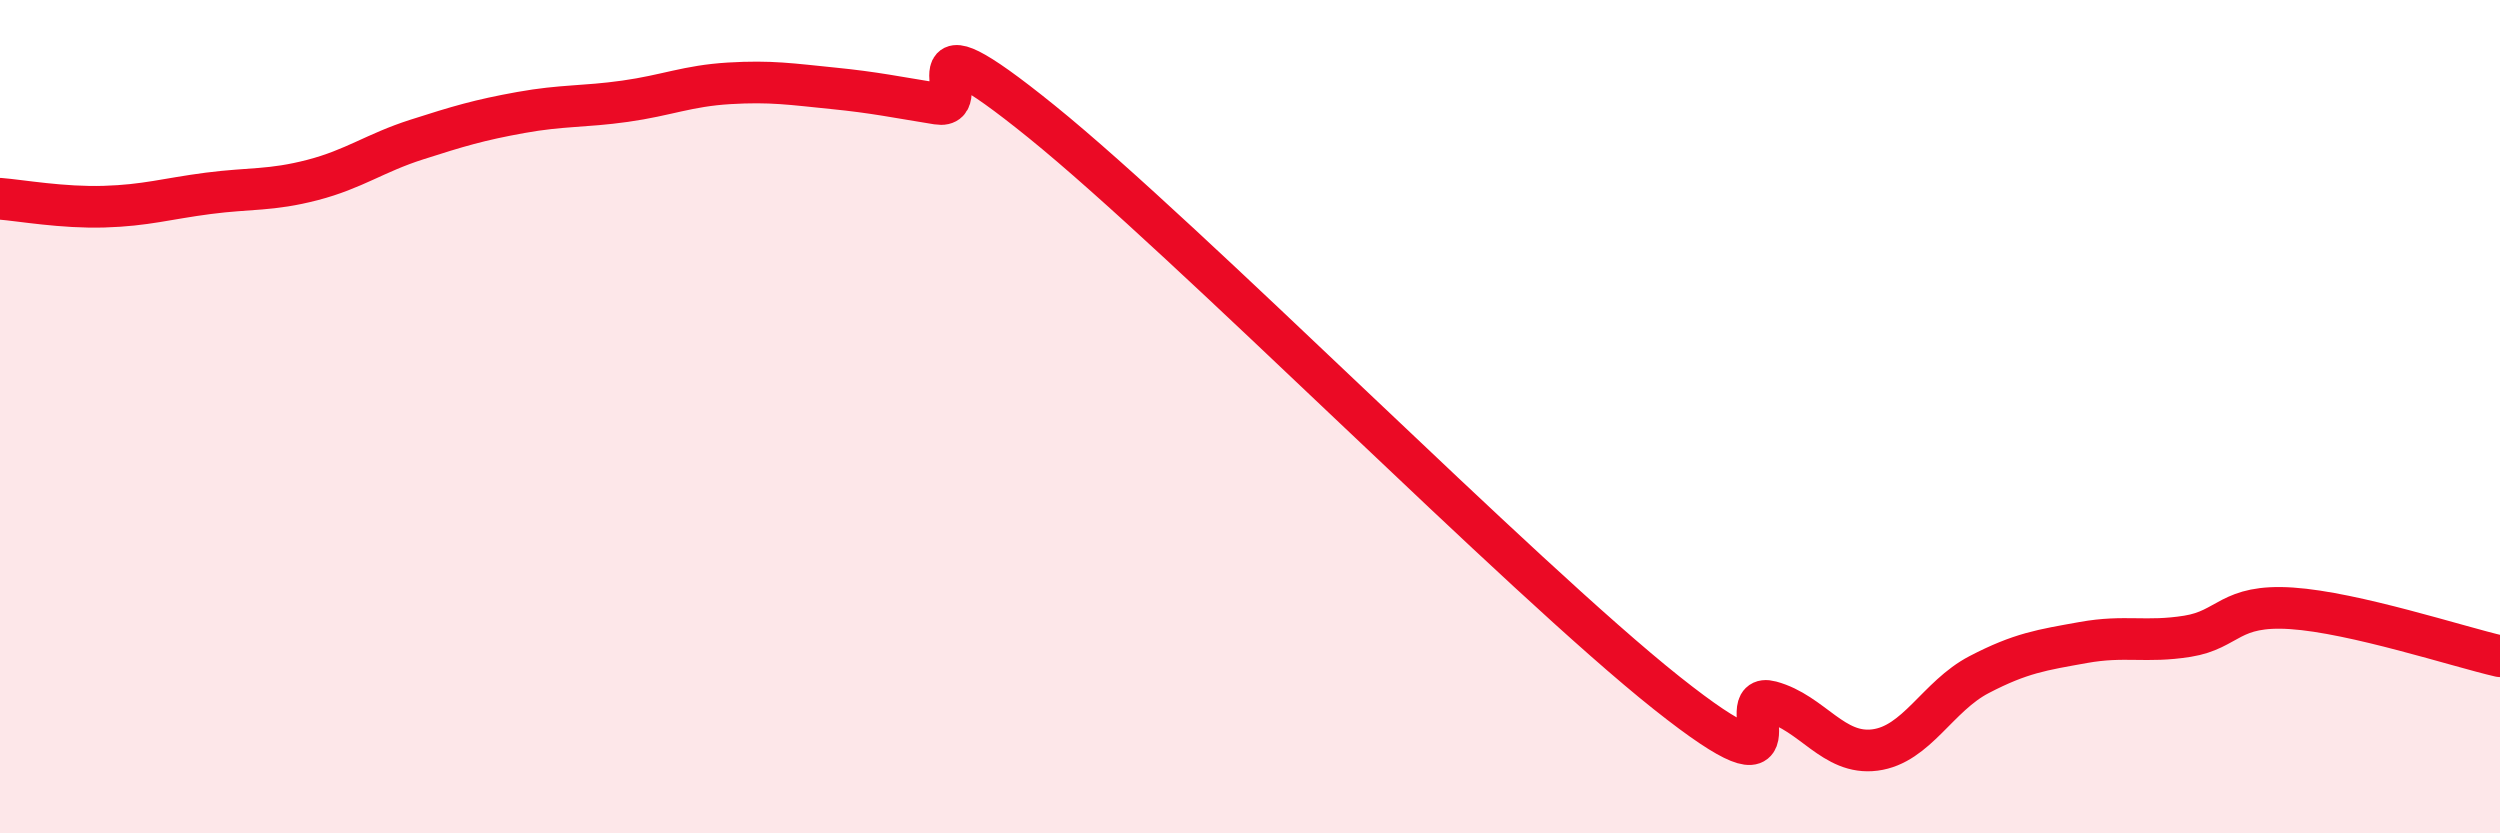
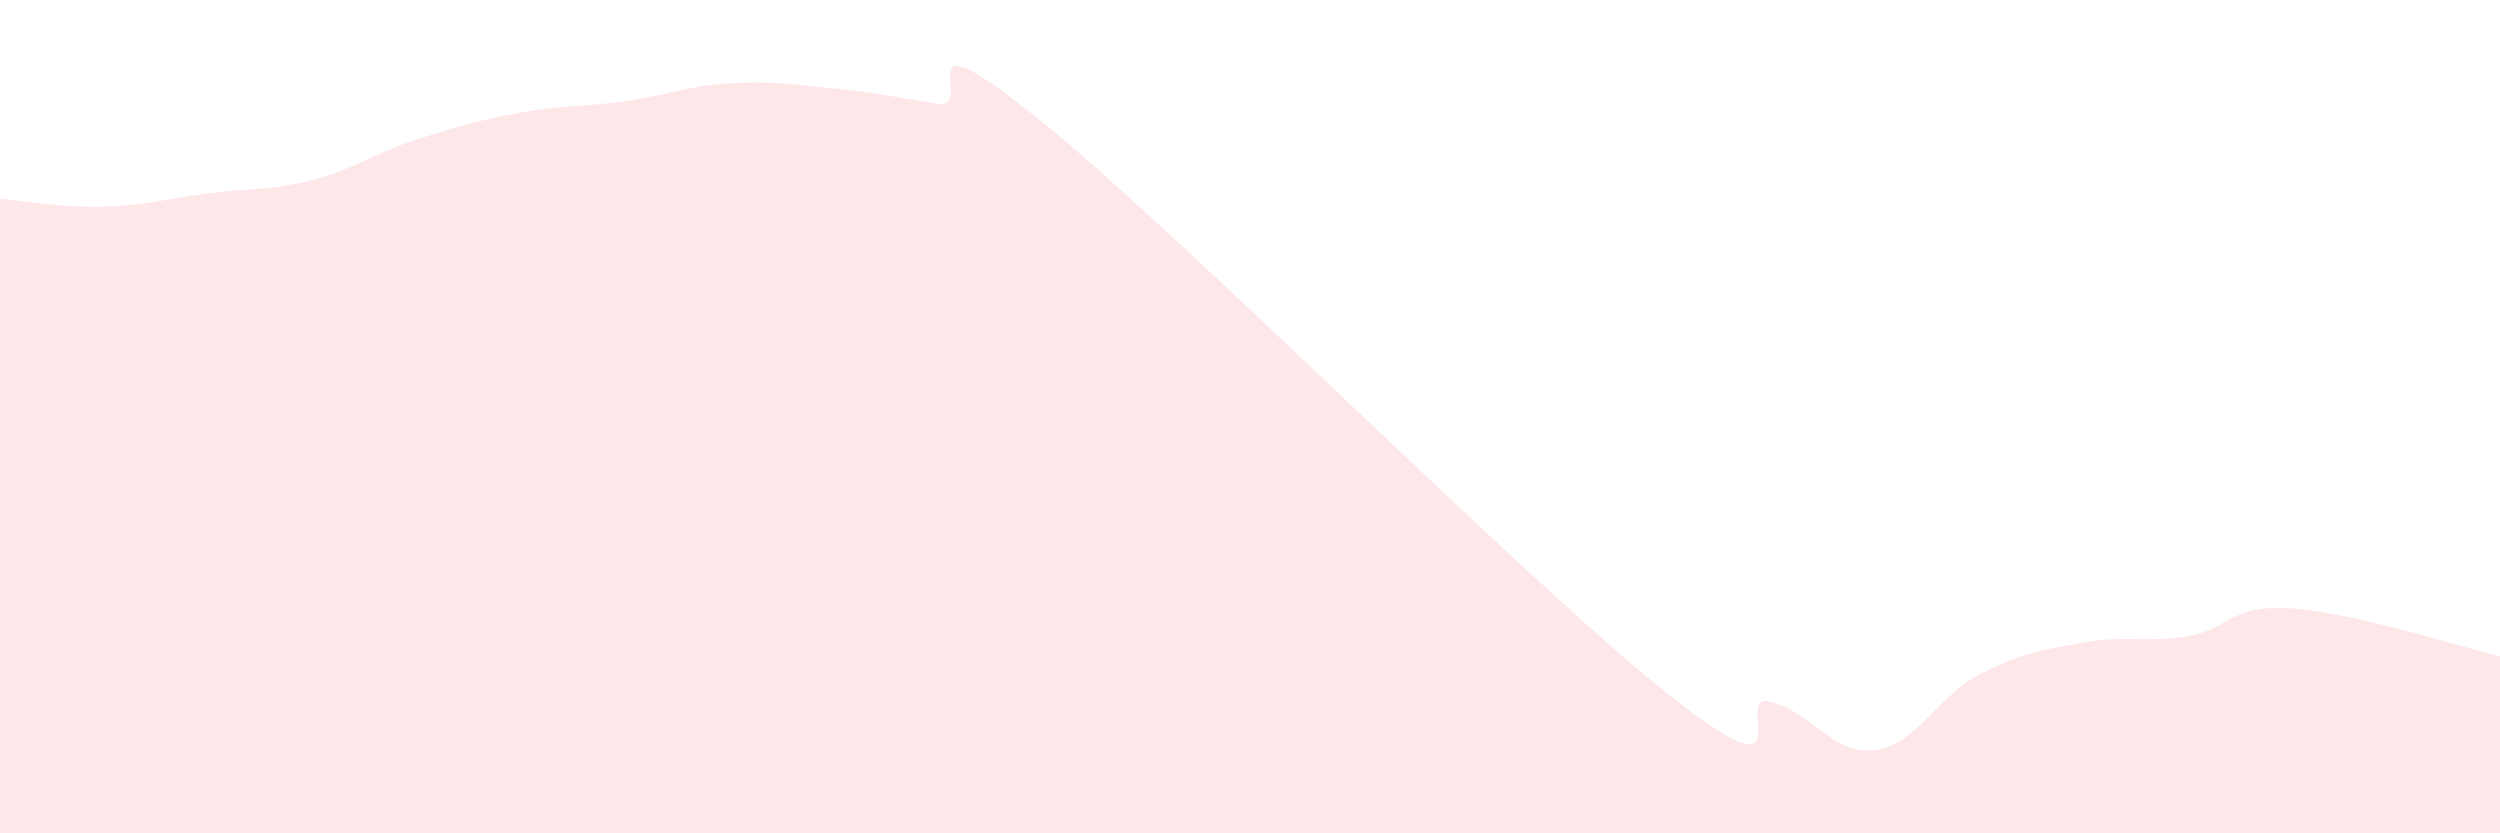
<svg xmlns="http://www.w3.org/2000/svg" width="60" height="20" viewBox="0 0 60 20">
  <path d="M 0,4.77 C 0.5,4.81 1.5,4.99 2.5,4.96 C 3.5,4.93 4,4.77 5,4.64 C 6,4.51 6.5,4.58 7.5,4.32 C 8.5,4.06 9,3.67 10,3.35 C 11,3.03 11.5,2.88 12.5,2.7 C 13.5,2.52 14,2.57 15,2.43 C 16,2.29 16.5,2.06 17.5,2 C 18.5,1.94 19,2.02 20,2.12 C 21,2.22 21.5,2.33 22.5,2.49 C 23.5,2.65 21.5,0.09 25,2.92 C 28.5,5.75 36.5,13.85 40,16.63 C 43.5,19.41 41.5,16.57 42.5,16.84 C 43.5,17.11 44,18.13 45,18 C 46,17.87 46.5,16.71 47.5,16.19 C 48.5,15.67 49,15.6 50,15.42 C 51,15.24 51.5,15.43 52.5,15.27 C 53.5,15.11 53.5,14.5 55,14.6 C 56.5,14.7 59,15.52 60,15.75L60 20L0 20Z" fill="#EB0A25" opacity="0.1" stroke-linecap="round" stroke-linejoin="round" />
-   <path d="M 0,4.77 C 0.5,4.81 1.5,4.99 2.5,4.96 C 3.5,4.93 4,4.77 5,4.64 C 6,4.51 6.5,4.58 7.5,4.32 C 8.5,4.06 9,3.67 10,3.35 C 11,3.03 11.5,2.88 12.5,2.7 C 13.5,2.52 14,2.57 15,2.43 C 16,2.29 16.5,2.06 17.5,2 C 18.5,1.94 19,2.02 20,2.12 C 21,2.22 21.5,2.33 22.5,2.49 C 23.5,2.65 21.5,0.09 25,2.92 C 28.5,5.75 36.5,13.85 40,16.63 C 43.5,19.41 41.5,16.57 42.5,16.84 C 43.5,17.11 44,18.13 45,18 C 46,17.87 46.5,16.71 47.5,16.19 C 48.5,15.67 49,15.6 50,15.42 C 51,15.24 51.5,15.43 52.5,15.27 C 53.5,15.11 53.5,14.5 55,14.6 C 56.5,14.7 59,15.52 60,15.75" stroke="#EB0A25" stroke-width="1" fill="none" stroke-linecap="round" stroke-linejoin="round" />
</svg>